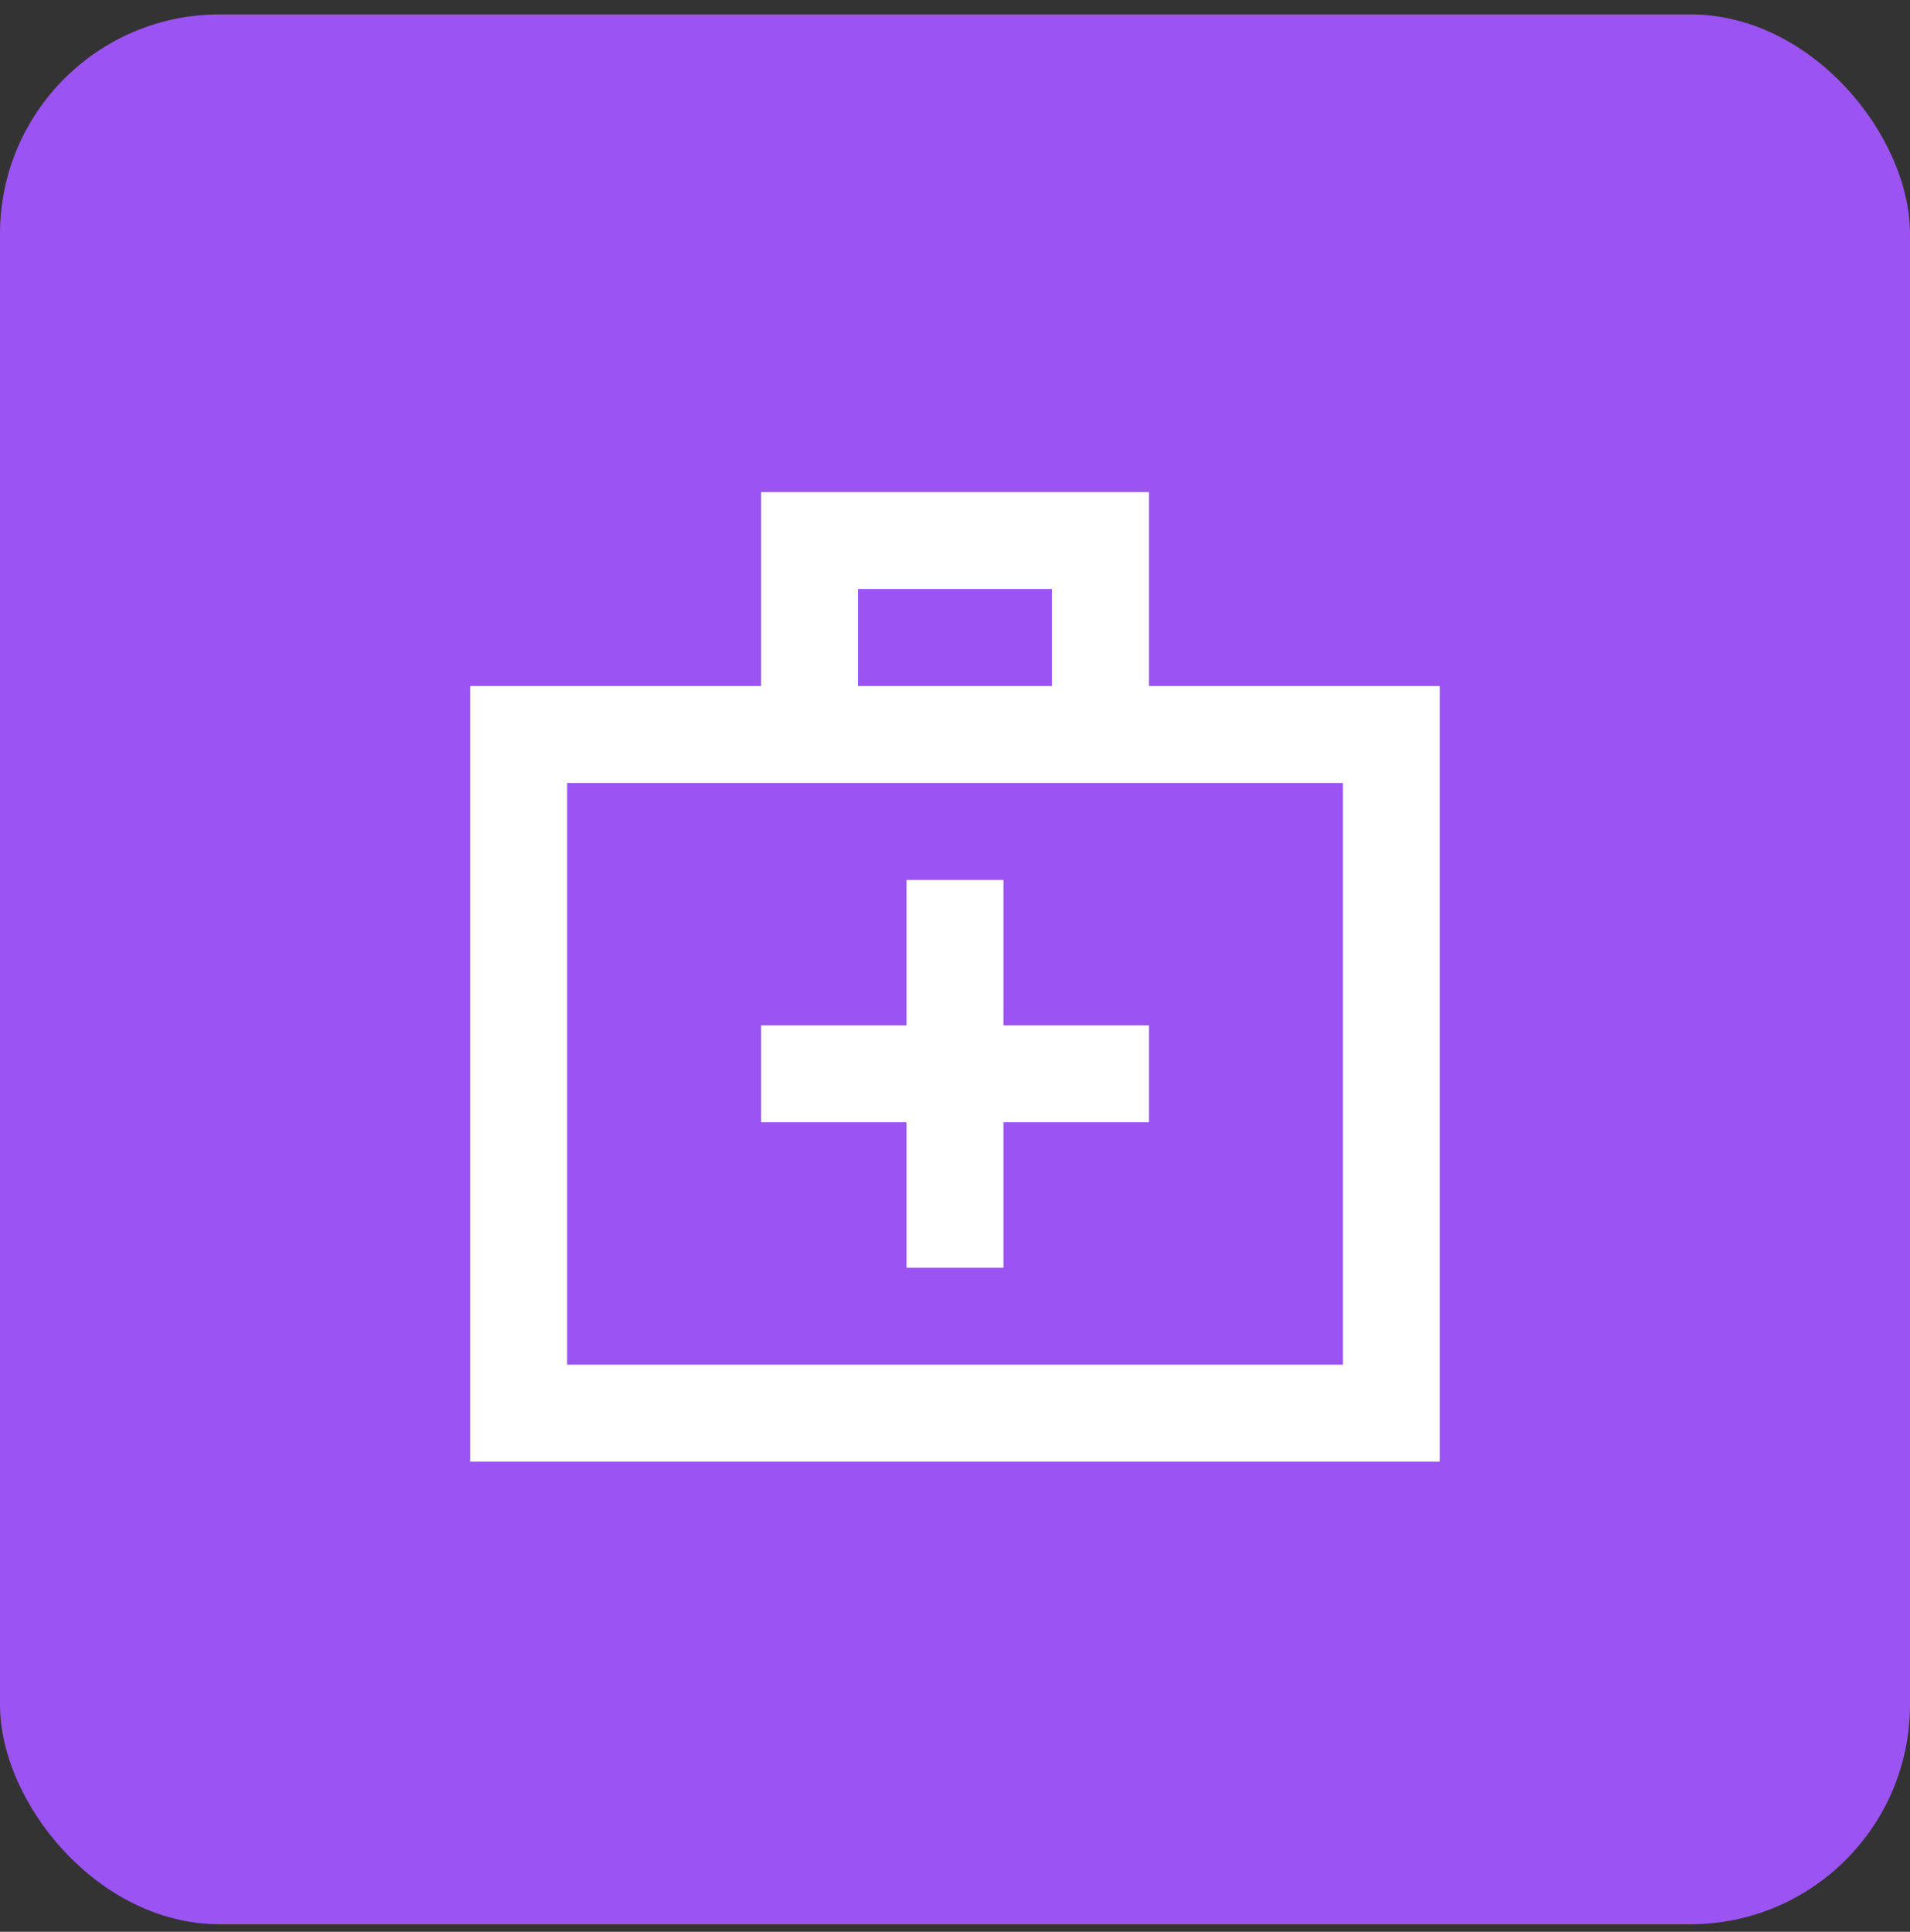
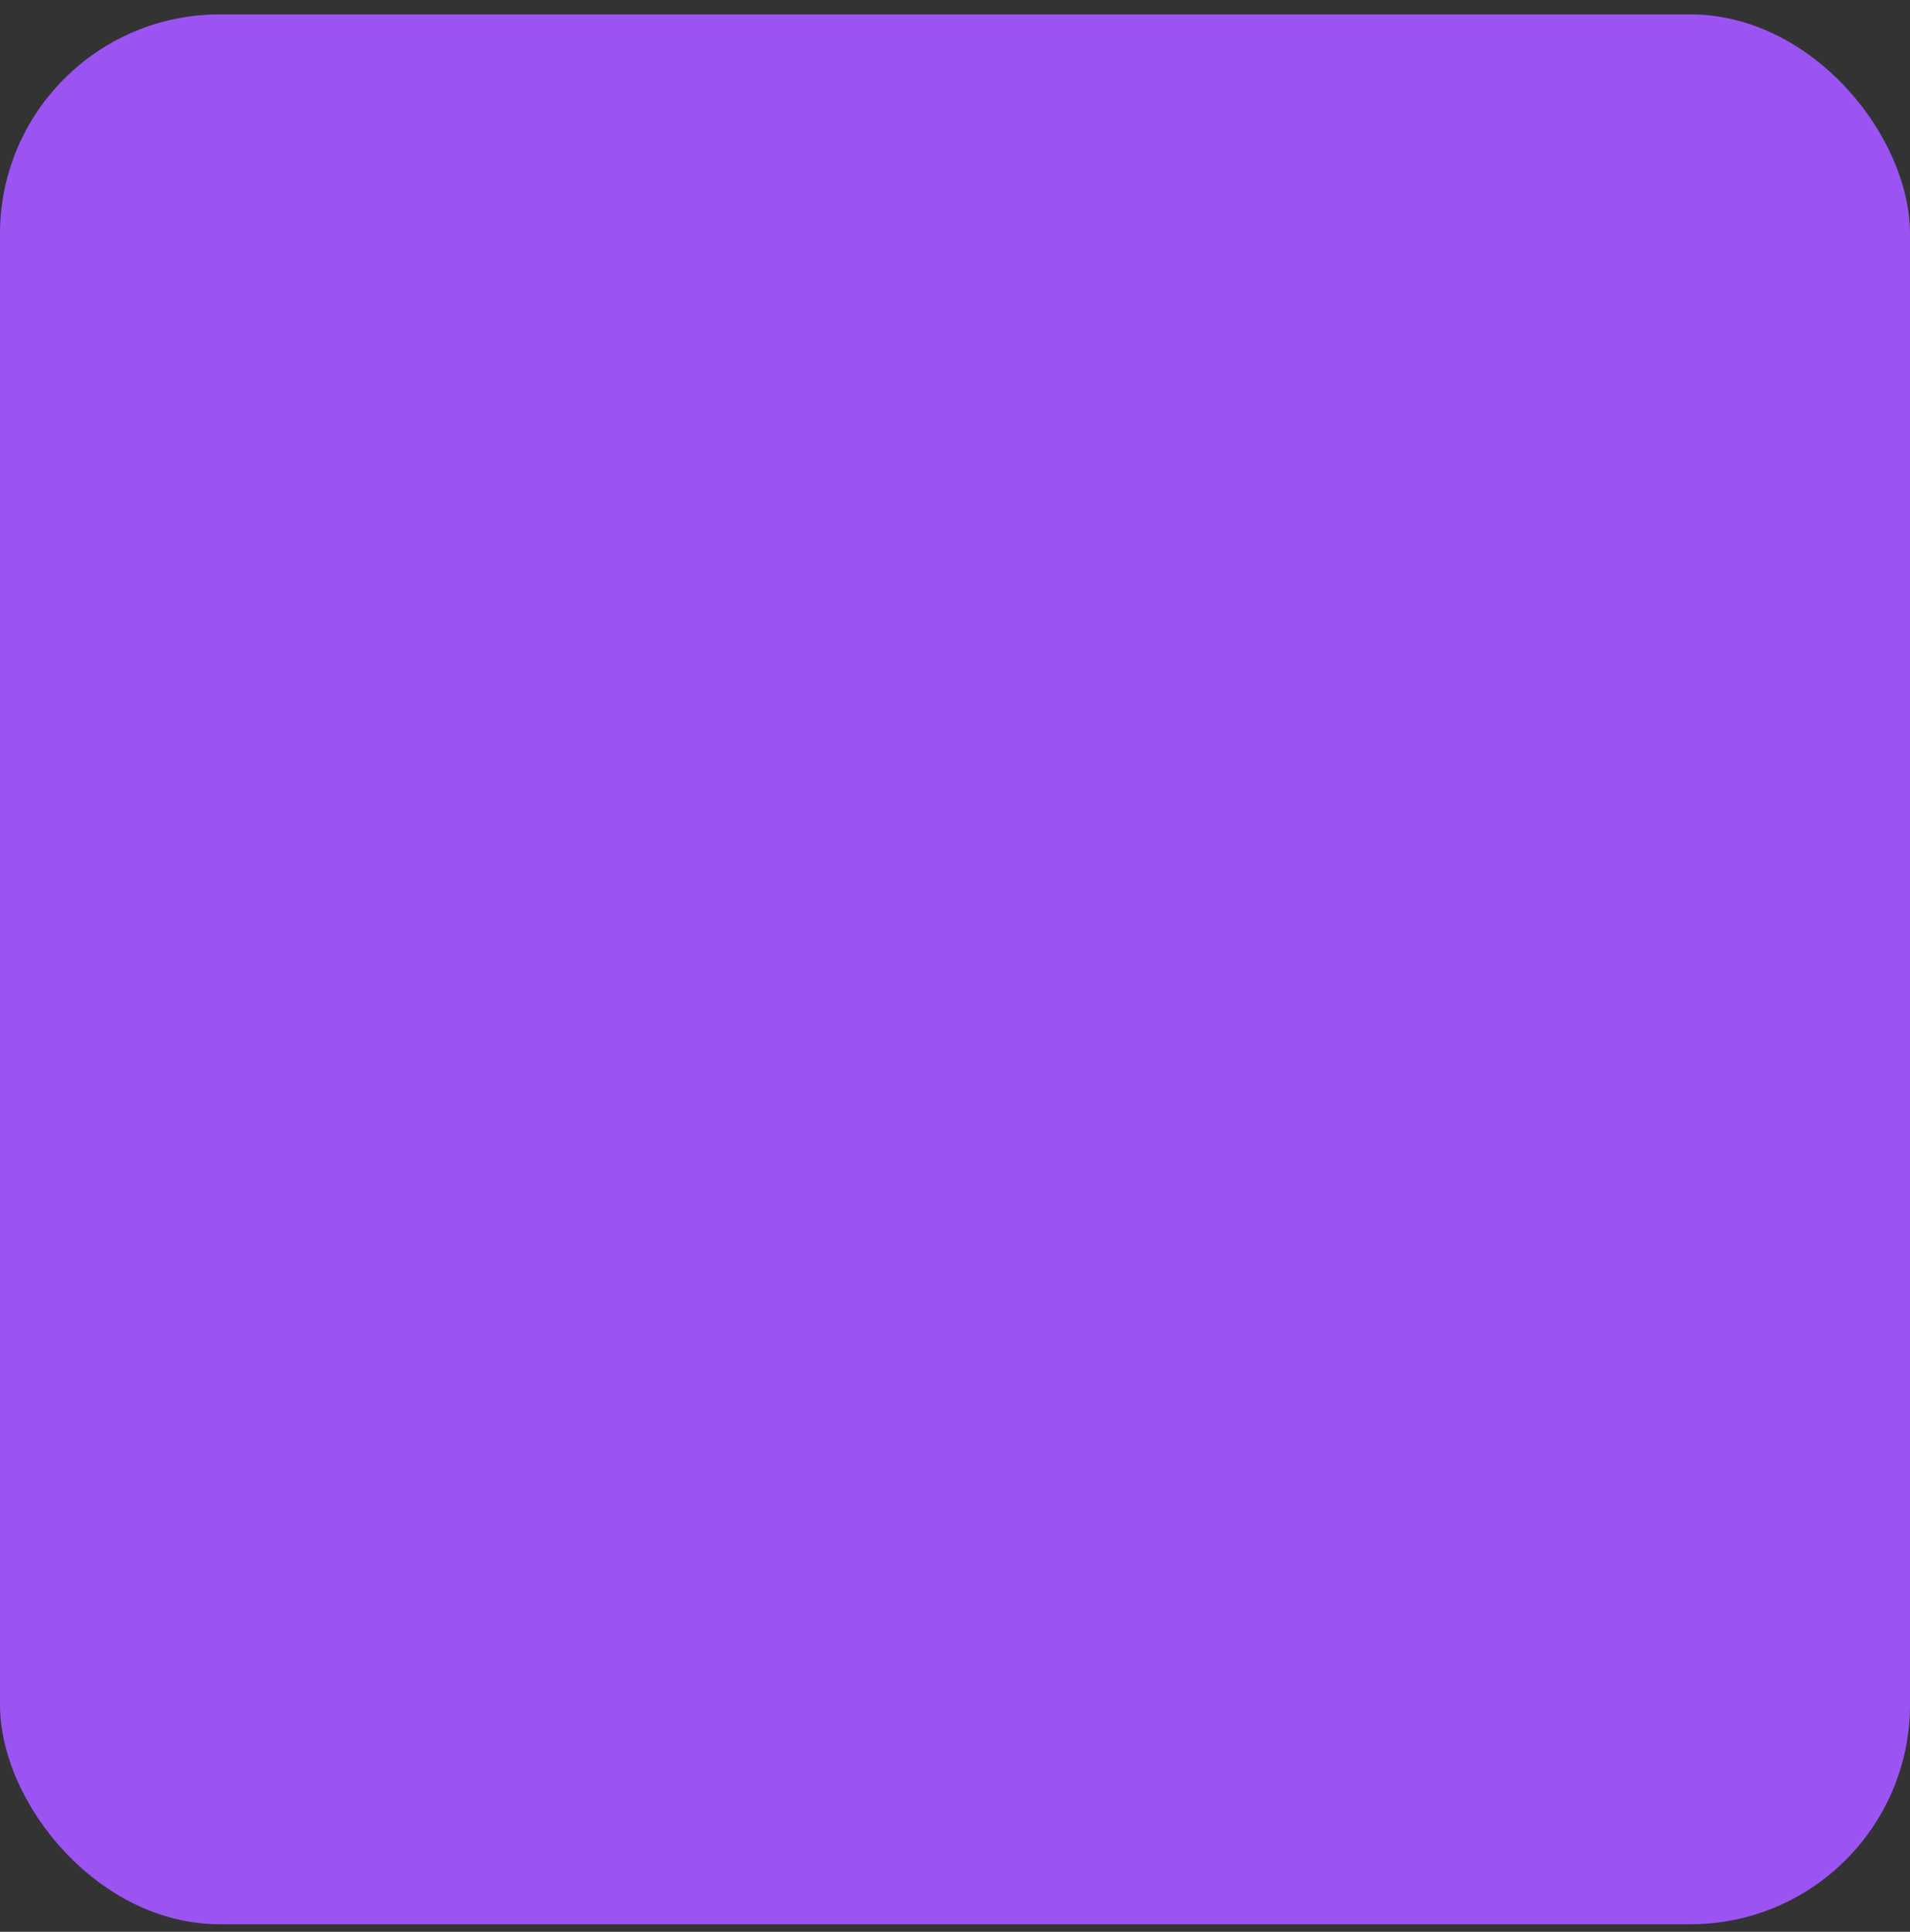
<svg xmlns="http://www.w3.org/2000/svg" width="87" height="88" viewBox="0 0 87 88" fill="none">
  <rect x="0" y="0" width="87" height="88" fill="#333333" stroke="none" />
  <rect y="0.656" width="87" height="87" rx="10" fill="#9B54F2" />
-   <path d="M41.292 57.749H45.708V51.124H52.333V46.708H45.708V40.083H41.292V46.708H34.667V51.124H41.292V57.749ZM21.417 66.583V31.249H34.667V22.416H52.333V31.249H65.583V66.583H21.417ZM39.083 31.249H47.917V26.833H39.083V31.249ZM25.833 62.166H61.167V35.666H25.833V62.166ZM25.833 62.166V35.666V62.166Z" fill="white" />
</svg>